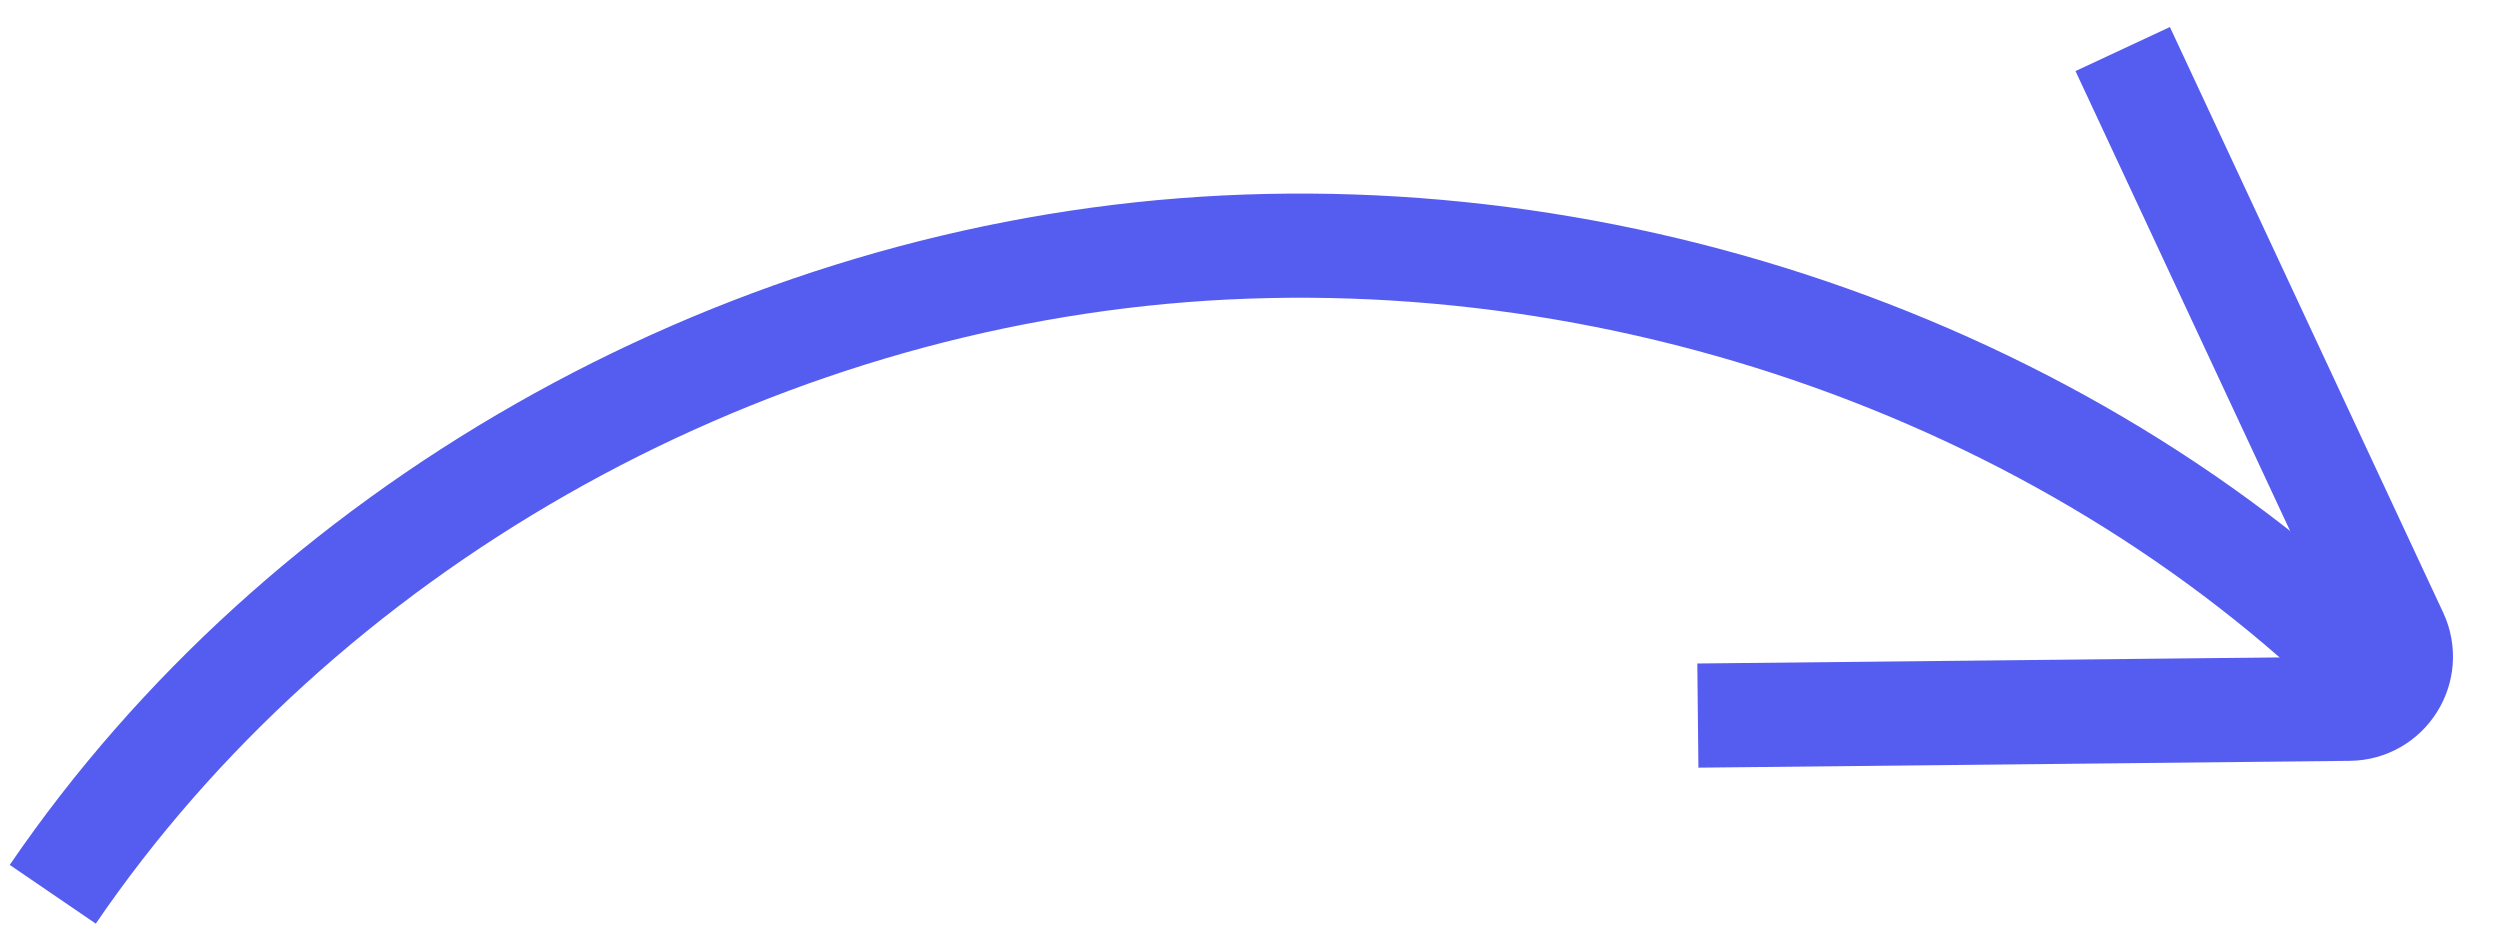
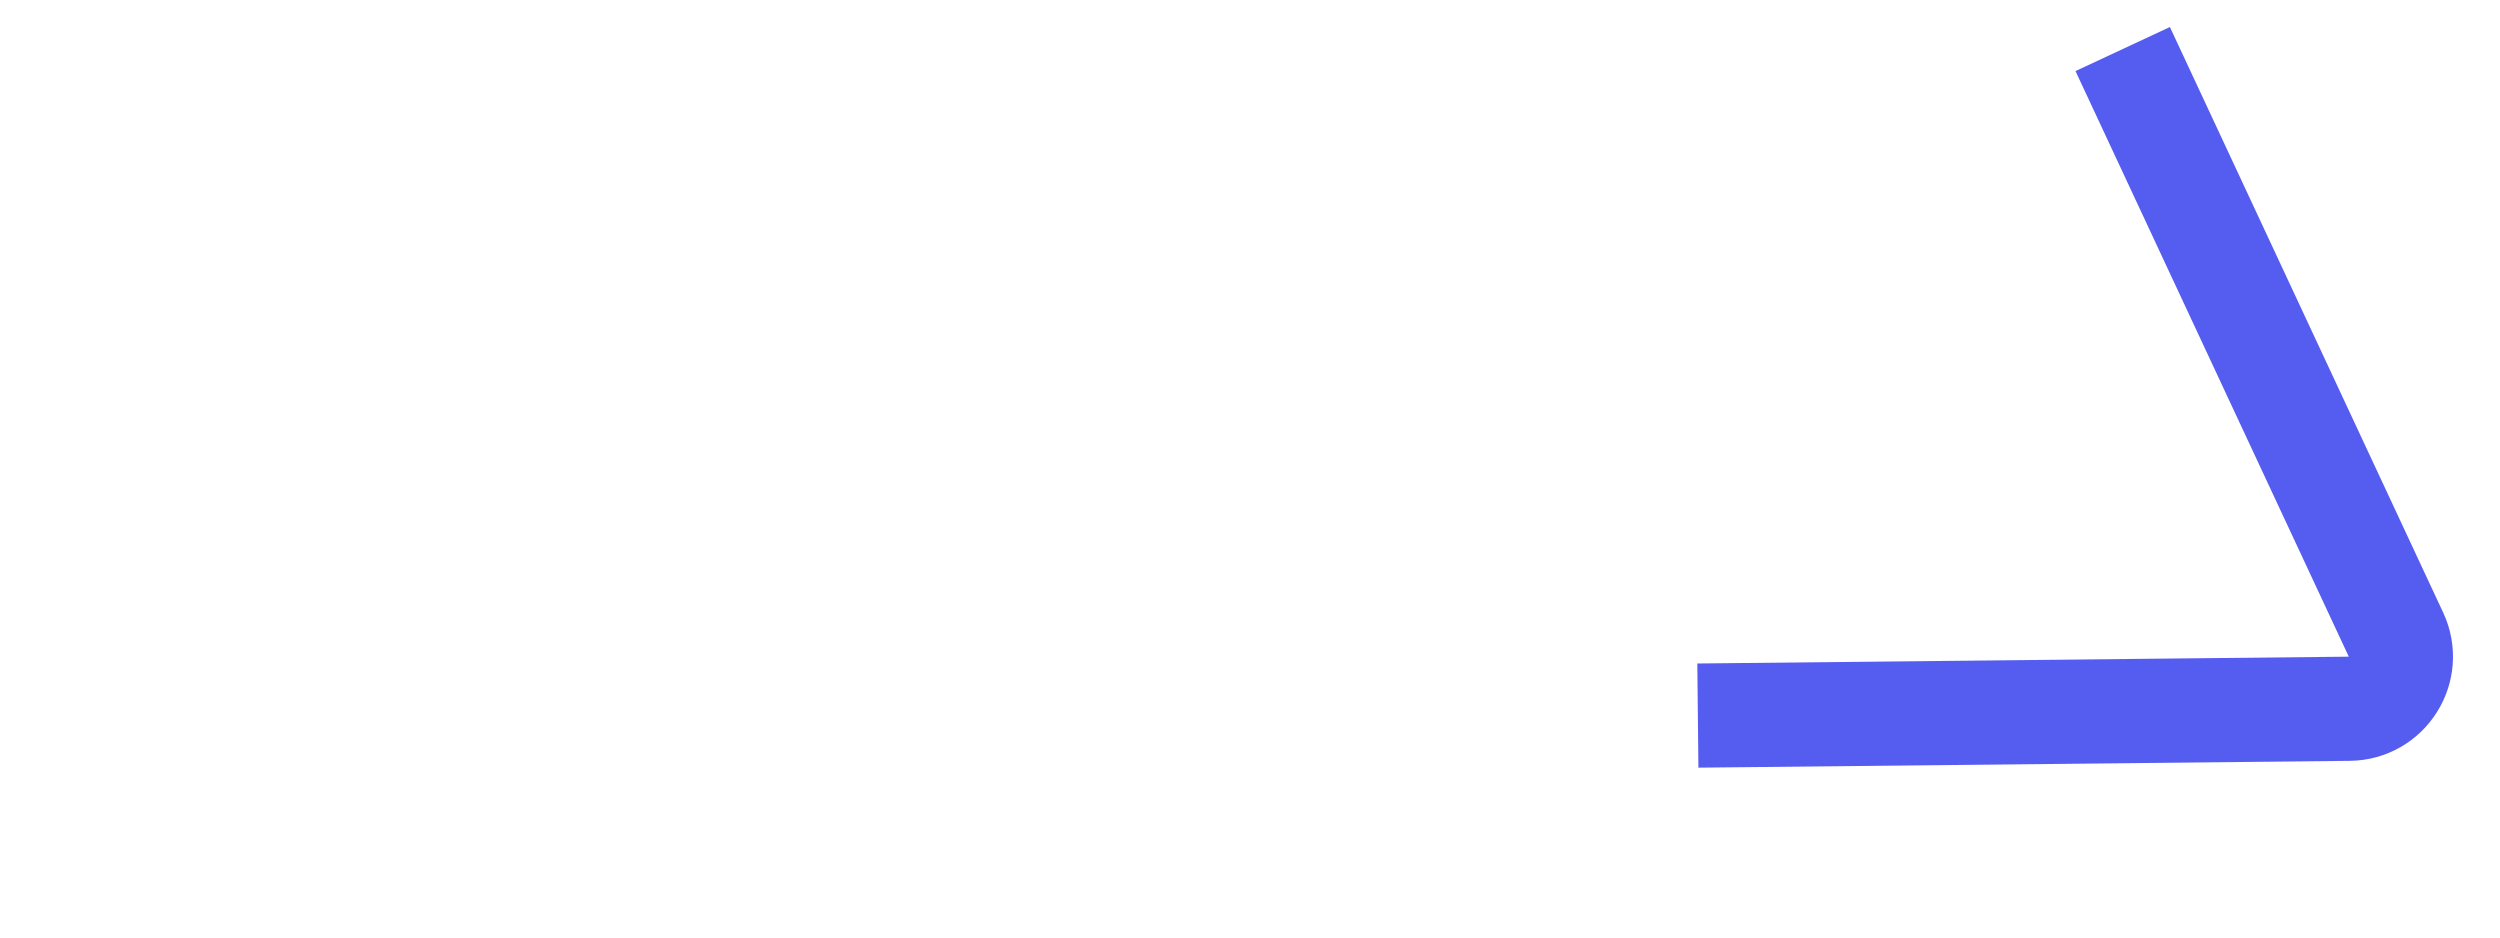
<svg xmlns="http://www.w3.org/2000/svg" width="48" height="18" viewBox="0 0 48 18" fill="none">
-   <path d="M1.013 17.17C5.78 10.186 14.034 5.482 22.712 4.804C31.391 4.127 40.353 7.413 46.177 13.547" stroke="#555CF0" stroke-width="2" stroke-miterlimit="10" />
  <path d="M40.756 0.942L46.003 12.185C46.31 12.844 45.834 13.6 45.107 13.608L32.599 13.739" stroke="#555CF0" stroke-width="2" stroke-miterlimit="10" />
</svg>